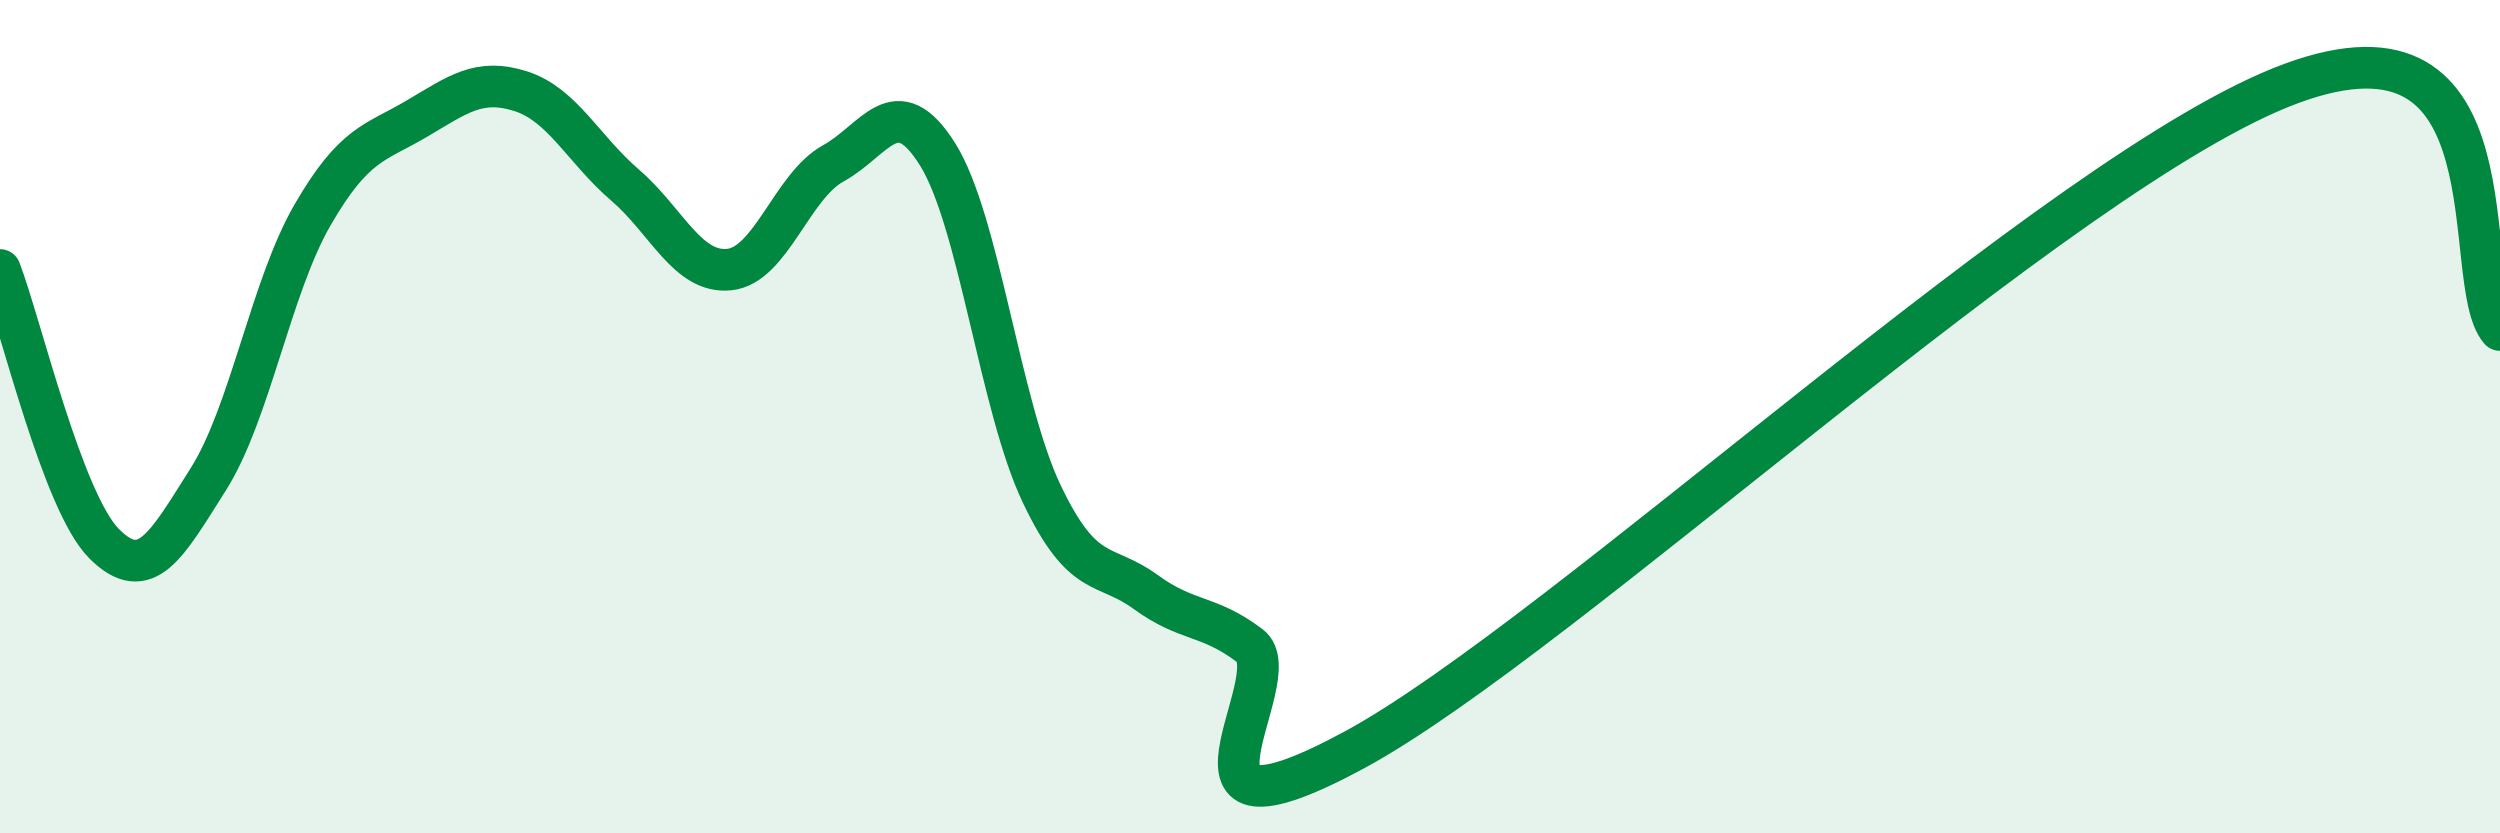
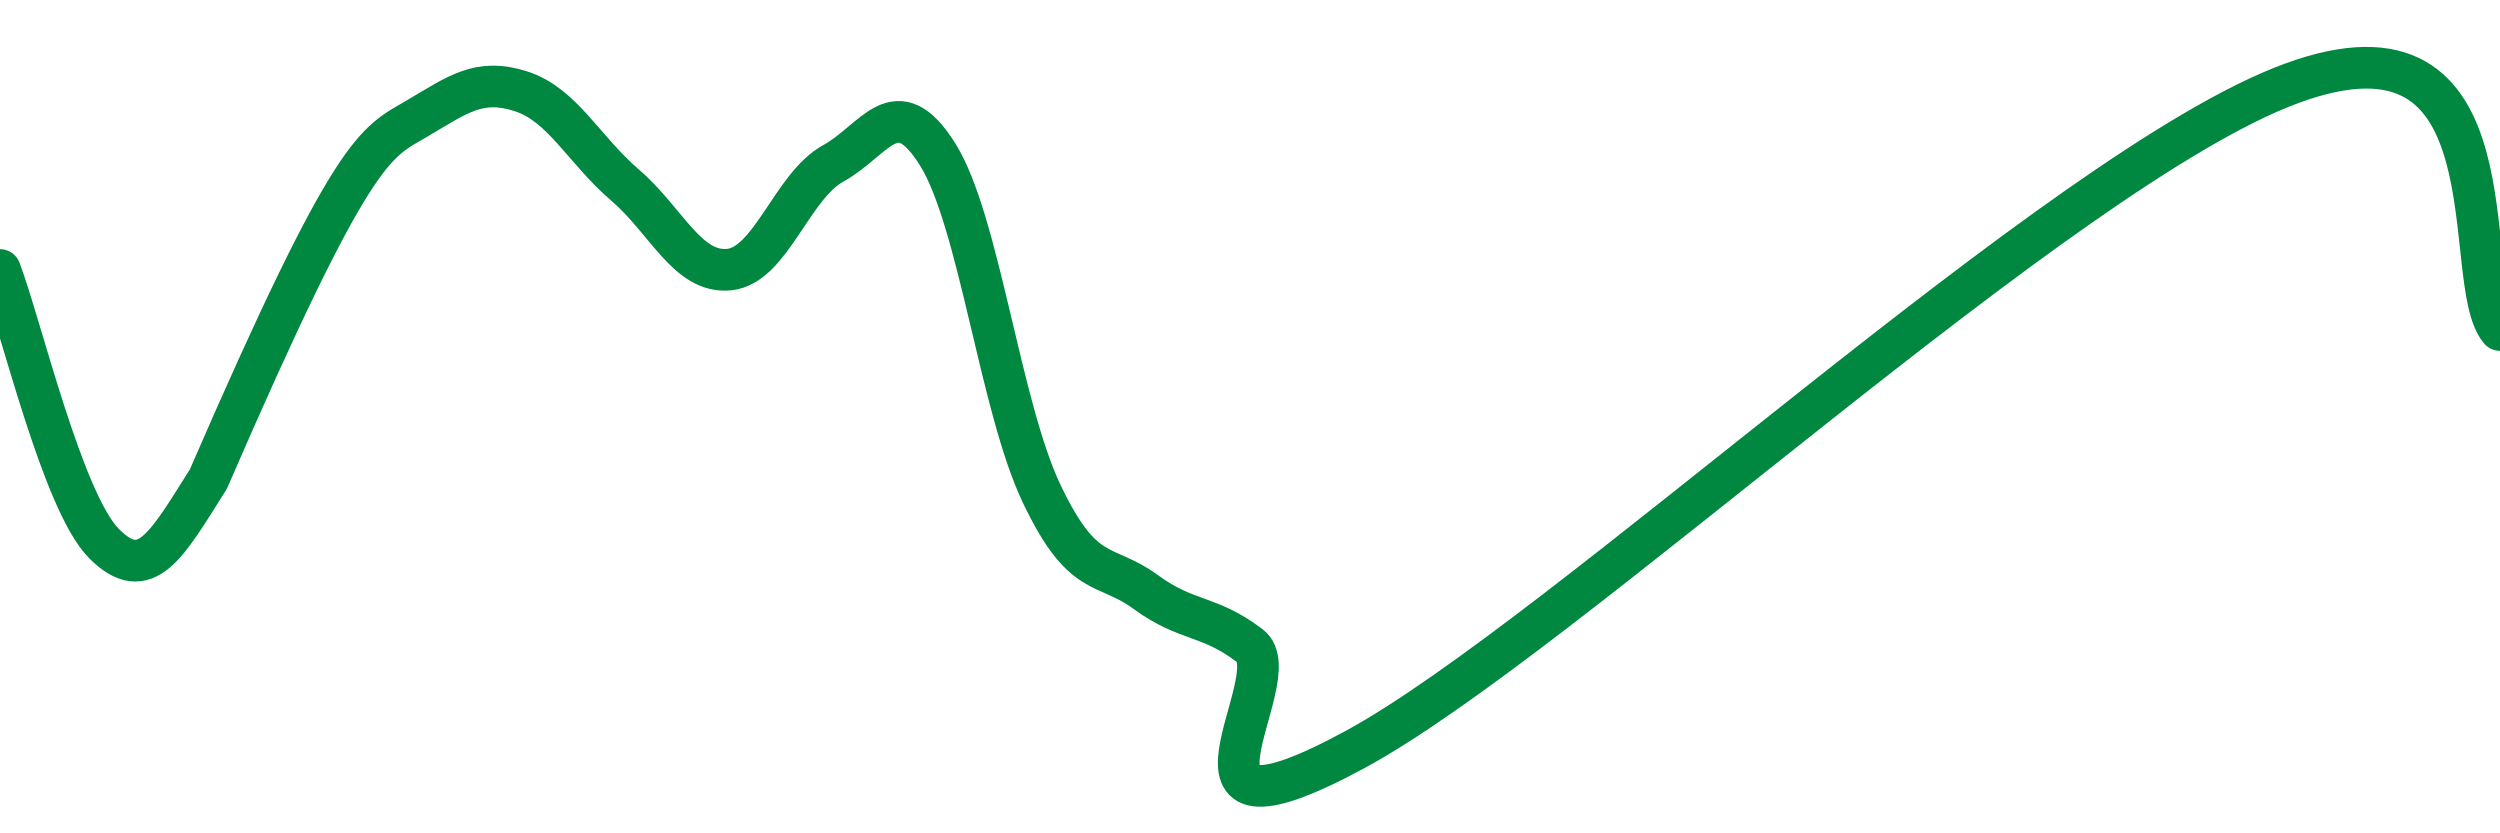
<svg xmlns="http://www.w3.org/2000/svg" width="60" height="20" viewBox="0 0 60 20">
-   <path d="M 0,6.48 C 0.5,7.79 1.5,12.05 2.5,13.05 C 3.5,14.05 4,13.08 5,11.5 C 6,9.92 6.5,6.89 7.5,5.16 C 8.5,3.43 9,3.44 10,2.85 C 11,2.26 11.5,1.87 12.5,2.19 C 13.5,2.51 14,3.58 15,4.44 C 16,5.3 16.5,6.57 17.5,6.47 C 18.5,6.37 19,4.47 20,3.92 C 21,3.37 21.5,2.11 22.5,3.7 C 23.5,5.29 24,9.75 25,11.85 C 26,13.95 26.5,13.48 27.5,14.21 C 28.5,14.94 29,14.74 30,15.5 C 31,16.26 27.5,20.7 32.5,18 C 37.5,15.3 49.5,4.02 55,2 C 60.5,-0.02 59,6.74 60,7.92L60 20L0 20Z" fill="#008740" opacity="0.1" stroke-linecap="round" stroke-linejoin="round" />
-   <path d="M 0,6.48 C 0.5,7.79 1.5,12.05 2.5,13.05 C 3.5,14.05 4,13.08 5,11.5 C 6,9.92 6.5,6.89 7.5,5.16 C 8.5,3.43 9,3.44 10,2.85 C 11,2.26 11.5,1.87 12.5,2.19 C 13.5,2.51 14,3.58 15,4.44 C 16,5.3 16.5,6.57 17.5,6.47 C 18.5,6.37 19,4.47 20,3.92 C 21,3.37 21.5,2.11 22.5,3.7 C 23.5,5.29 24,9.75 25,11.85 C 26,13.95 26.5,13.48 27.5,14.21 C 28.5,14.94 29,14.74 30,15.5 C 31,16.26 27.5,20.7 32.5,18 C 37.5,15.3 49.5,4.02 55,2 C 60.5,-0.02 59,6.74 60,7.92" stroke="#008740" stroke-width="1" fill="none" stroke-linecap="round" stroke-linejoin="round" />
+   <path d="M 0,6.48 C 0.5,7.79 1.5,12.05 2.5,13.05 C 3.5,14.05 4,13.08 5,11.5 C 8.5,3.43 9,3.44 10,2.85 C 11,2.26 11.5,1.87 12.5,2.19 C 13.5,2.51 14,3.58 15,4.44 C 16,5.3 16.5,6.57 17.5,6.47 C 18.5,6.37 19,4.47 20,3.92 C 21,3.37 21.5,2.11 22.5,3.7 C 23.5,5.29 24,9.75 25,11.85 C 26,13.95 26.5,13.48 27.5,14.21 C 28.5,14.94 29,14.74 30,15.5 C 31,16.26 27.5,20.7 32.5,18 C 37.5,15.3 49.5,4.02 55,2 C 60.5,-0.02 59,6.74 60,7.92" stroke="#008740" stroke-width="1" fill="none" stroke-linecap="round" stroke-linejoin="round" />
</svg>